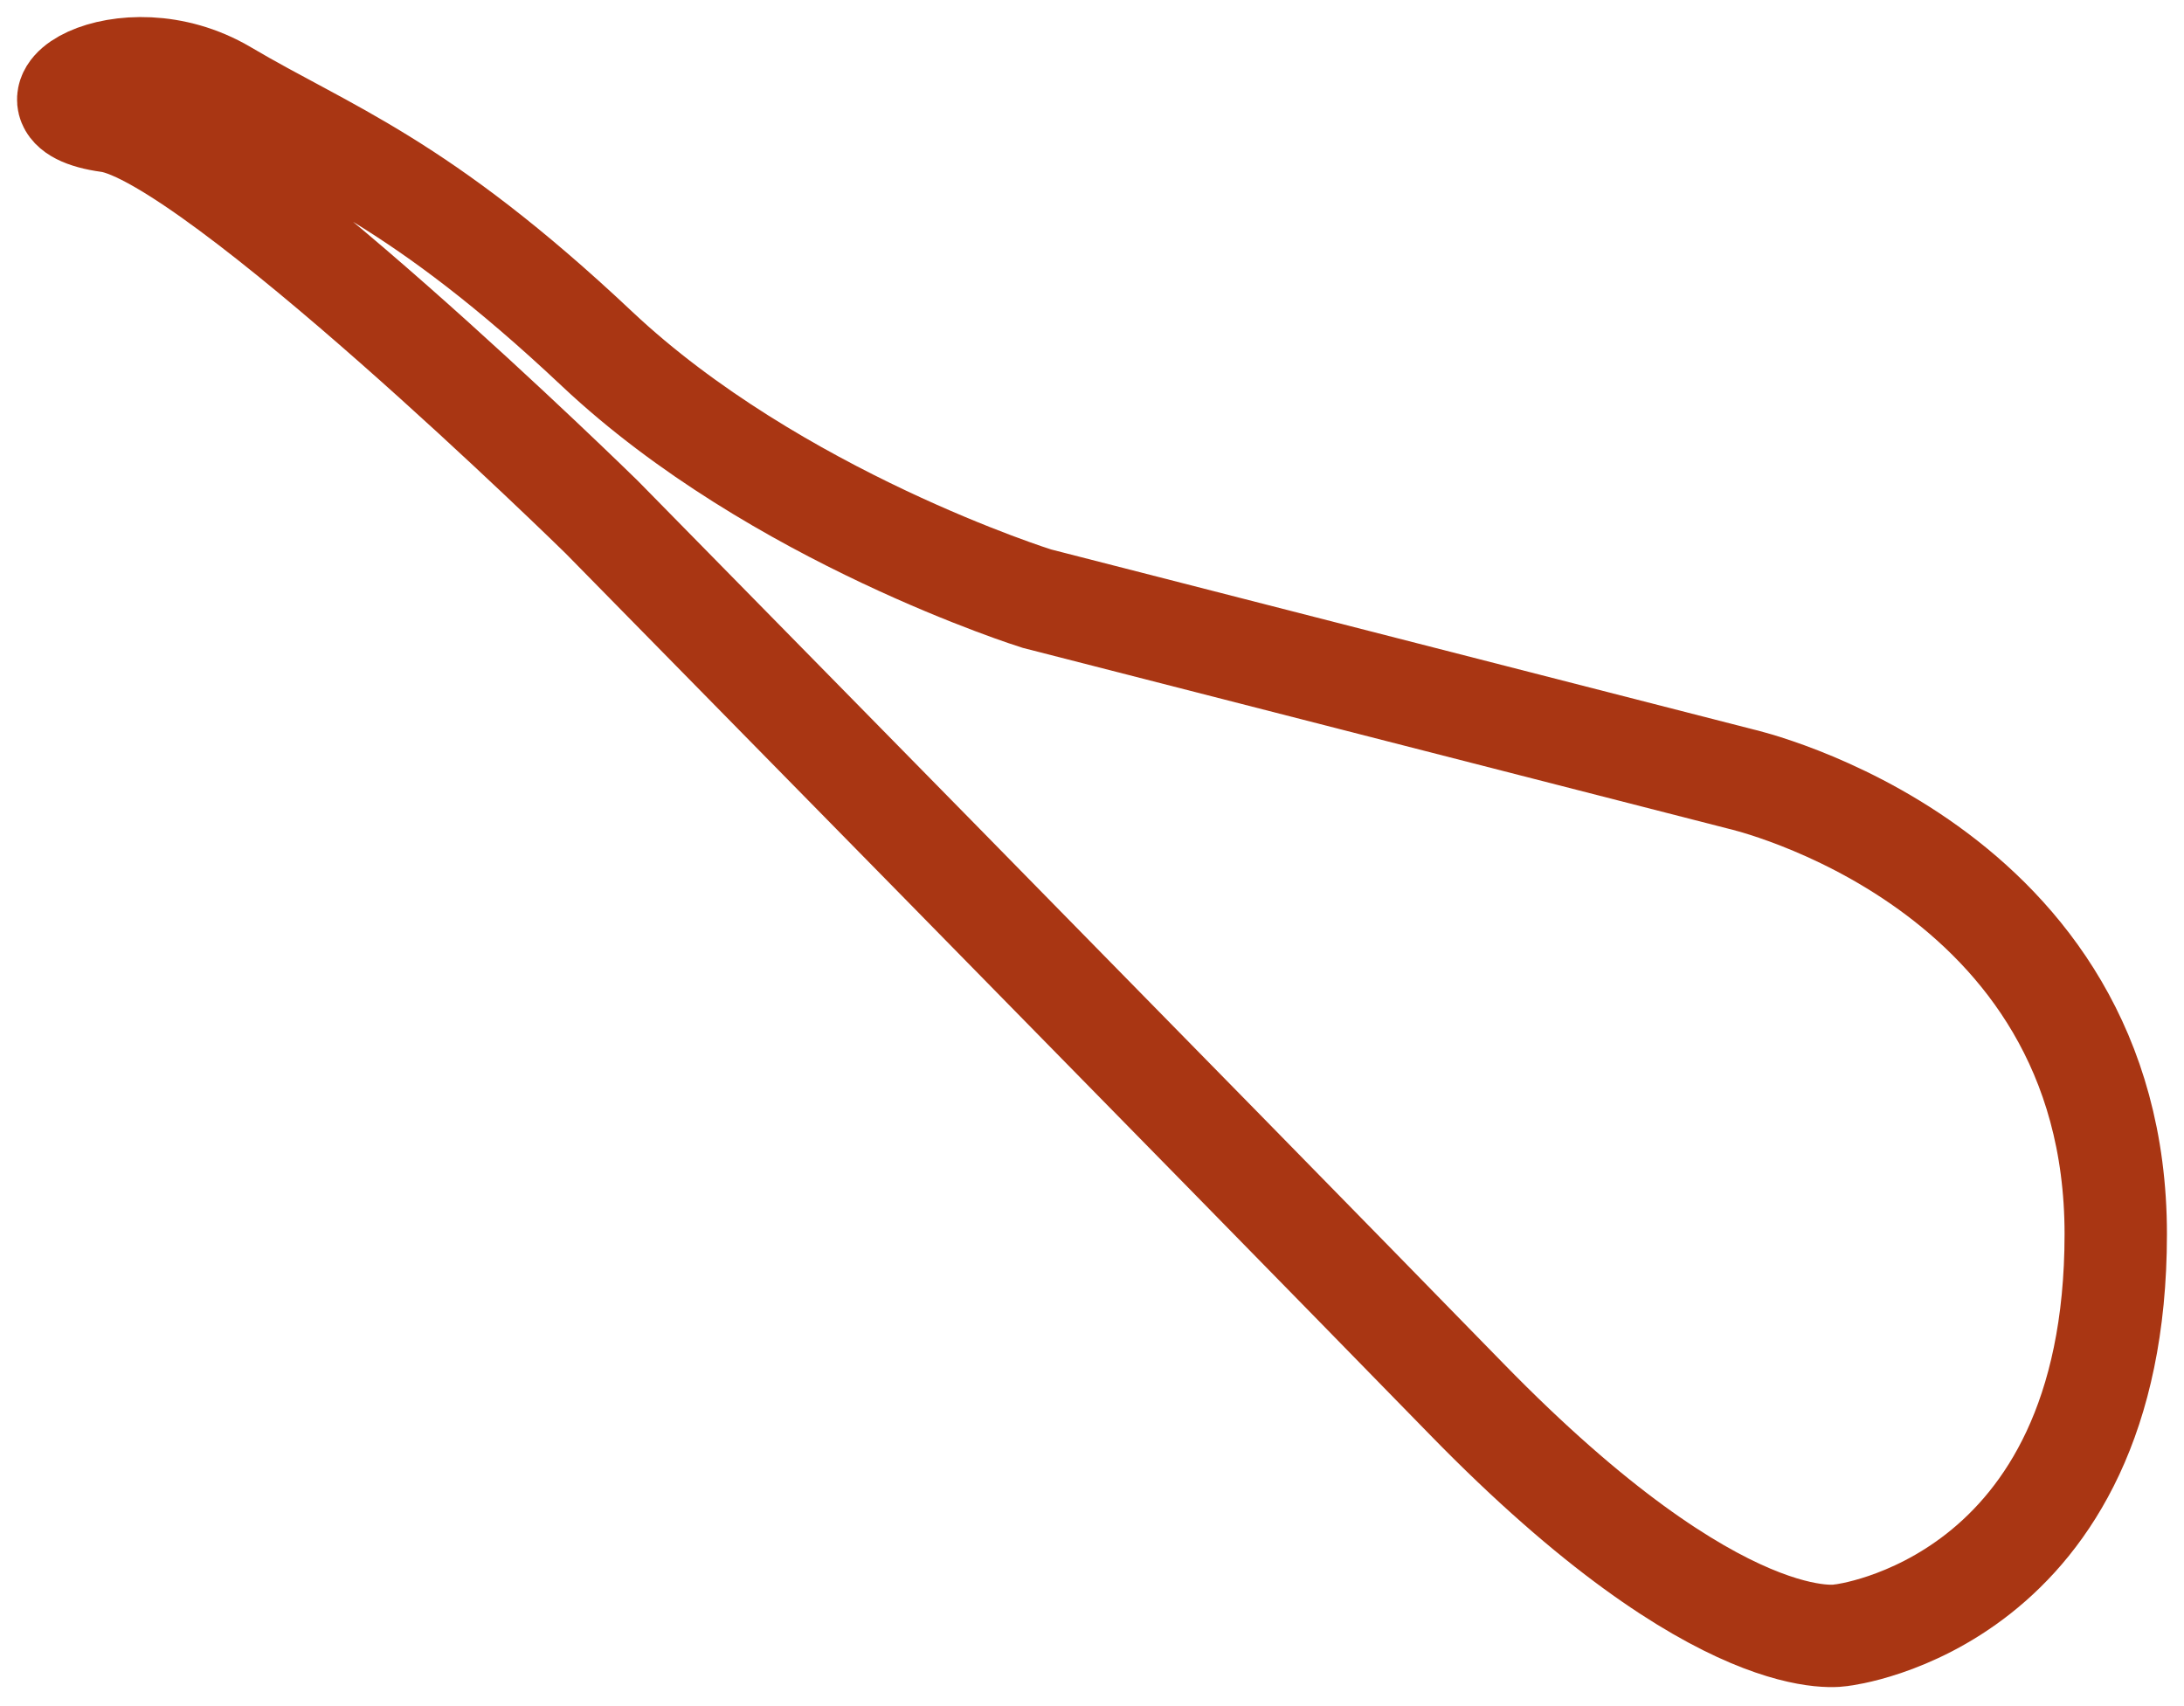
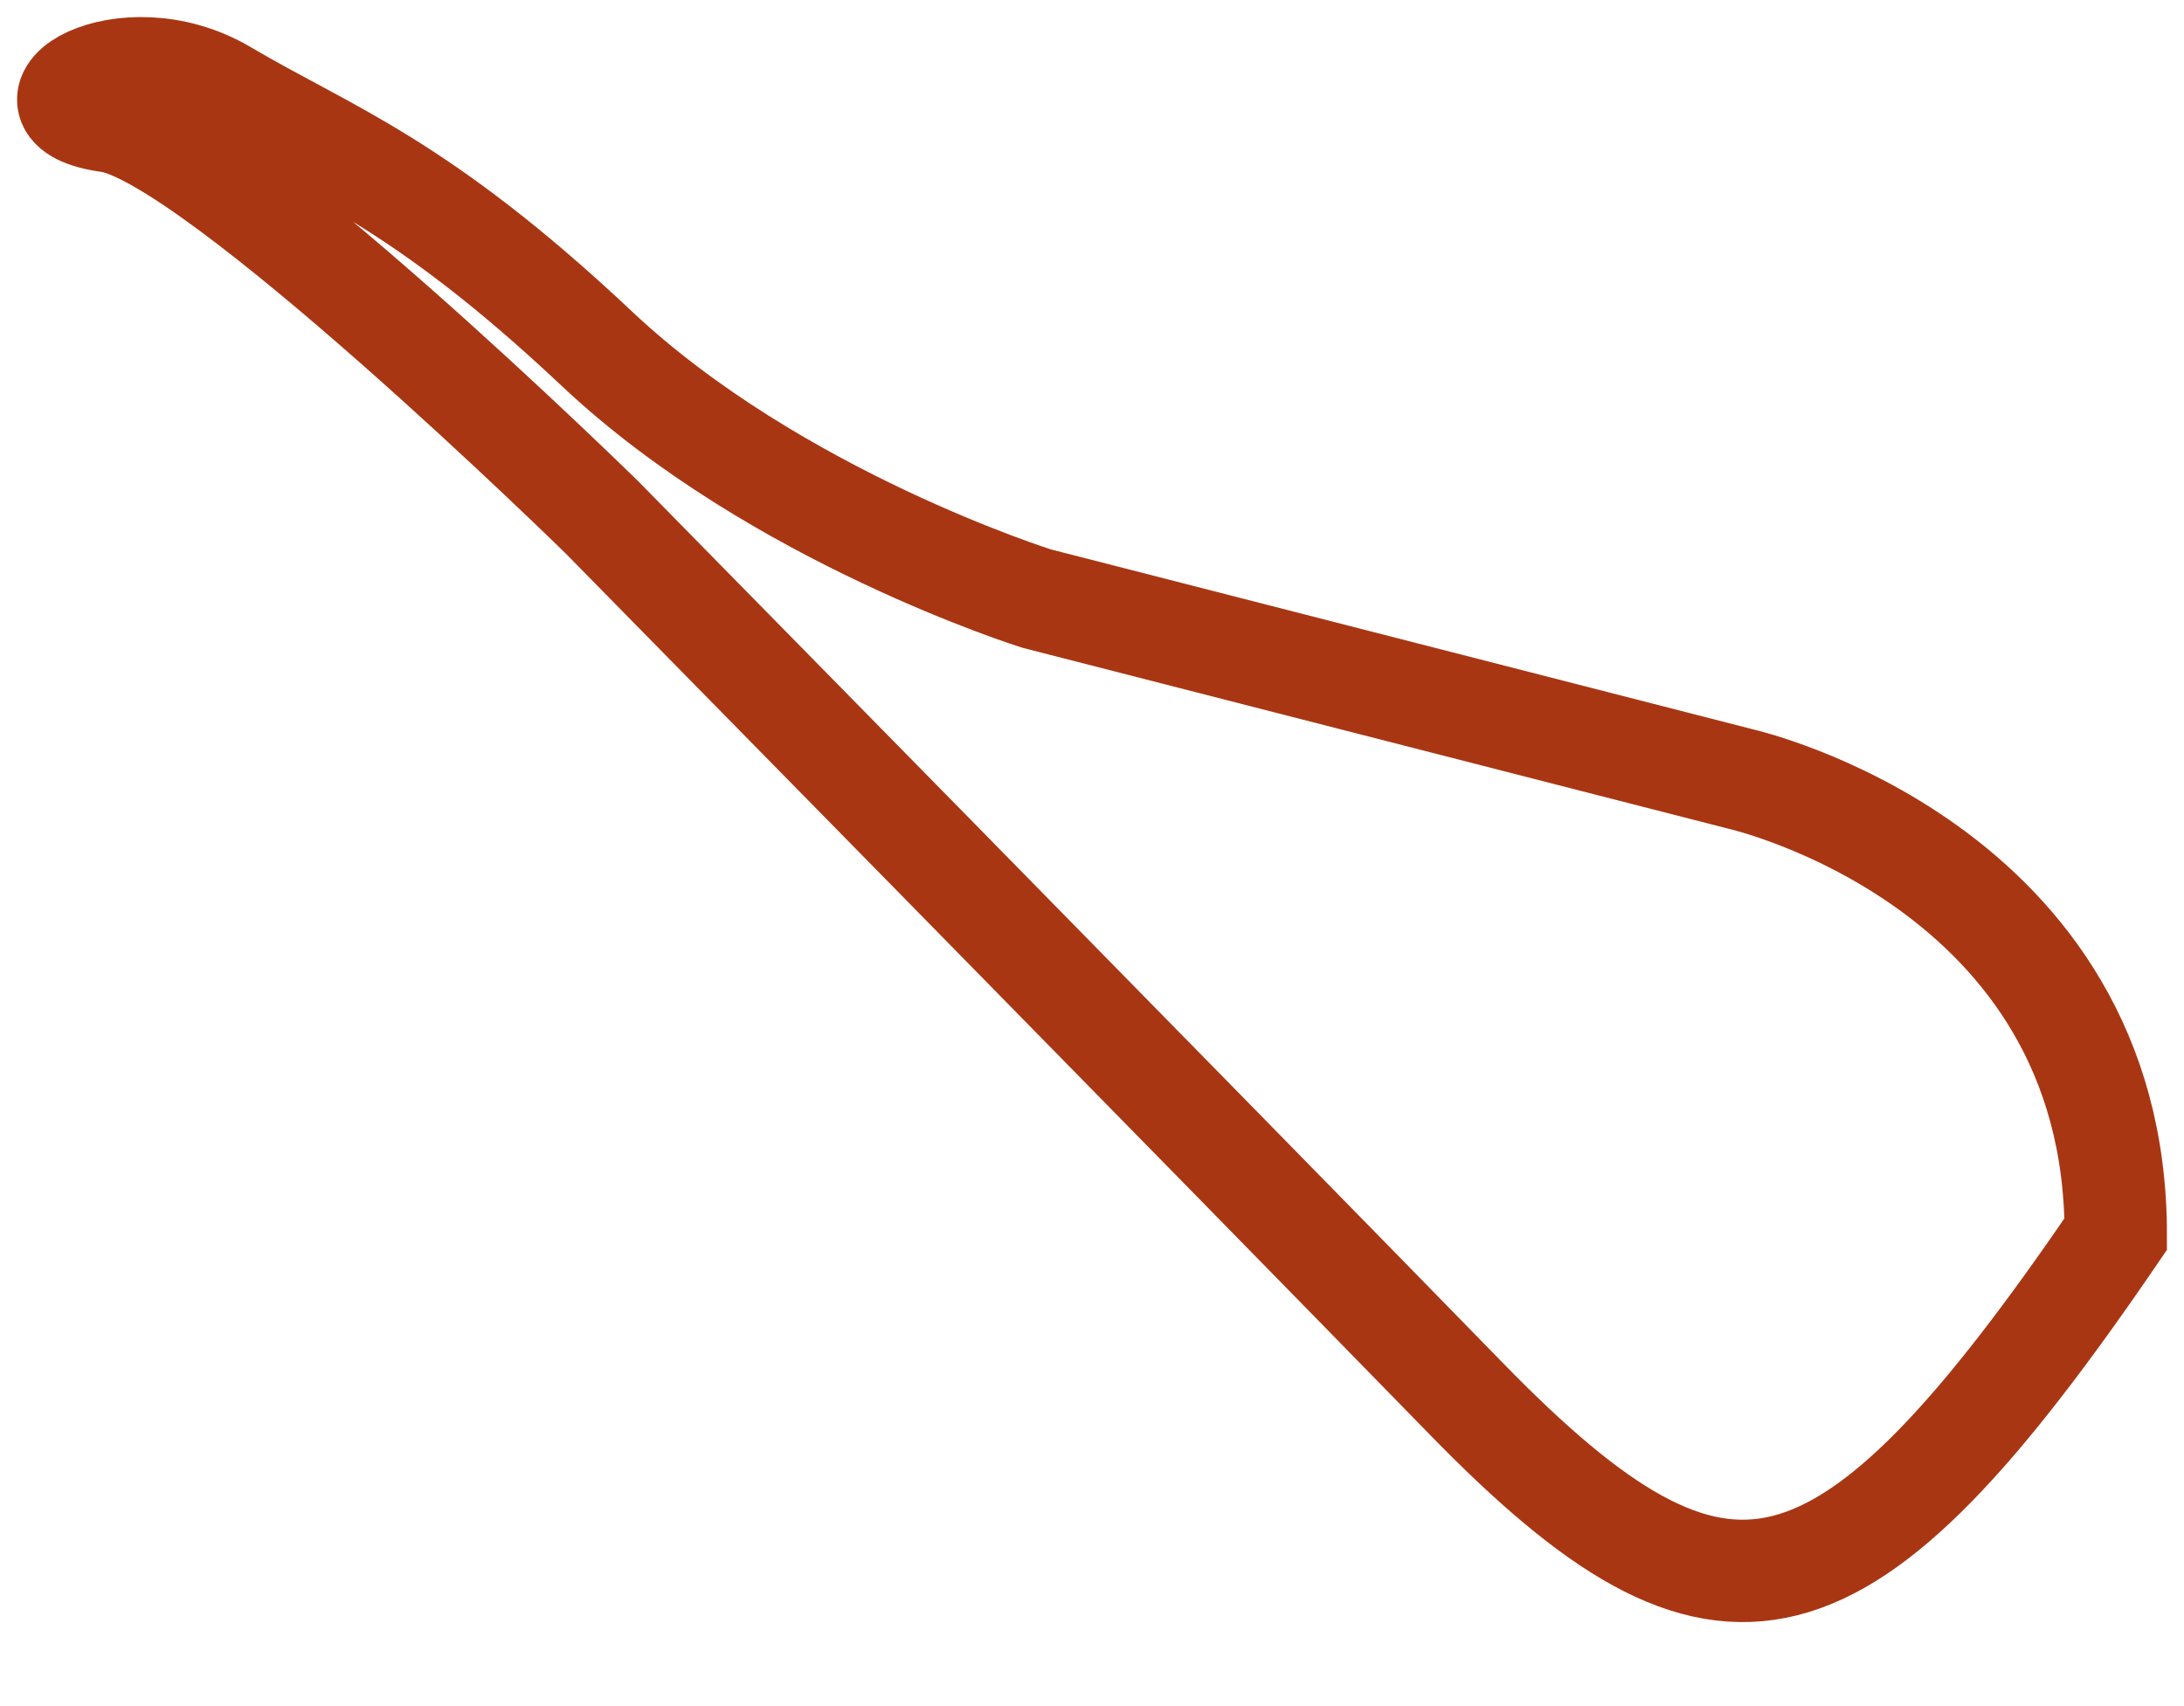
<svg xmlns="http://www.w3.org/2000/svg" fill="none" viewBox="0 0 32 25" height="25" width="32">
-   <path stroke-width="1.5" stroke="#A93613" d="M15.192 8.772L25.508 11.416C25.508 11.416 31 12.66 31 18.083C31 23.506 26.988 23.96 26.988 23.96C26.988 23.96 25.247 24.356 21.492 20.504C17.738 16.653 8.815 7.576 8.815 7.576C8.815 7.576 3.112 1.985 1.591 1.776C0.07 1.568 1.791 0.45 3.295 1.338C4.798 2.227 6.135 2.651 8.75 5.114C11.366 7.576 15.192 8.772 15.192 8.772Z" clip-rule="evenodd" fill-rule="evenodd" />
+   <path stroke-width="1.5" stroke="#A93613" d="M15.192 8.772L25.508 11.416C25.508 11.416 31 12.66 31 18.083C26.988 23.96 25.247 24.356 21.492 20.504C17.738 16.653 8.815 7.576 8.815 7.576C8.815 7.576 3.112 1.985 1.591 1.776C0.07 1.568 1.791 0.45 3.295 1.338C4.798 2.227 6.135 2.651 8.75 5.114C11.366 7.576 15.192 8.772 15.192 8.772Z" clip-rule="evenodd" fill-rule="evenodd" />
</svg>